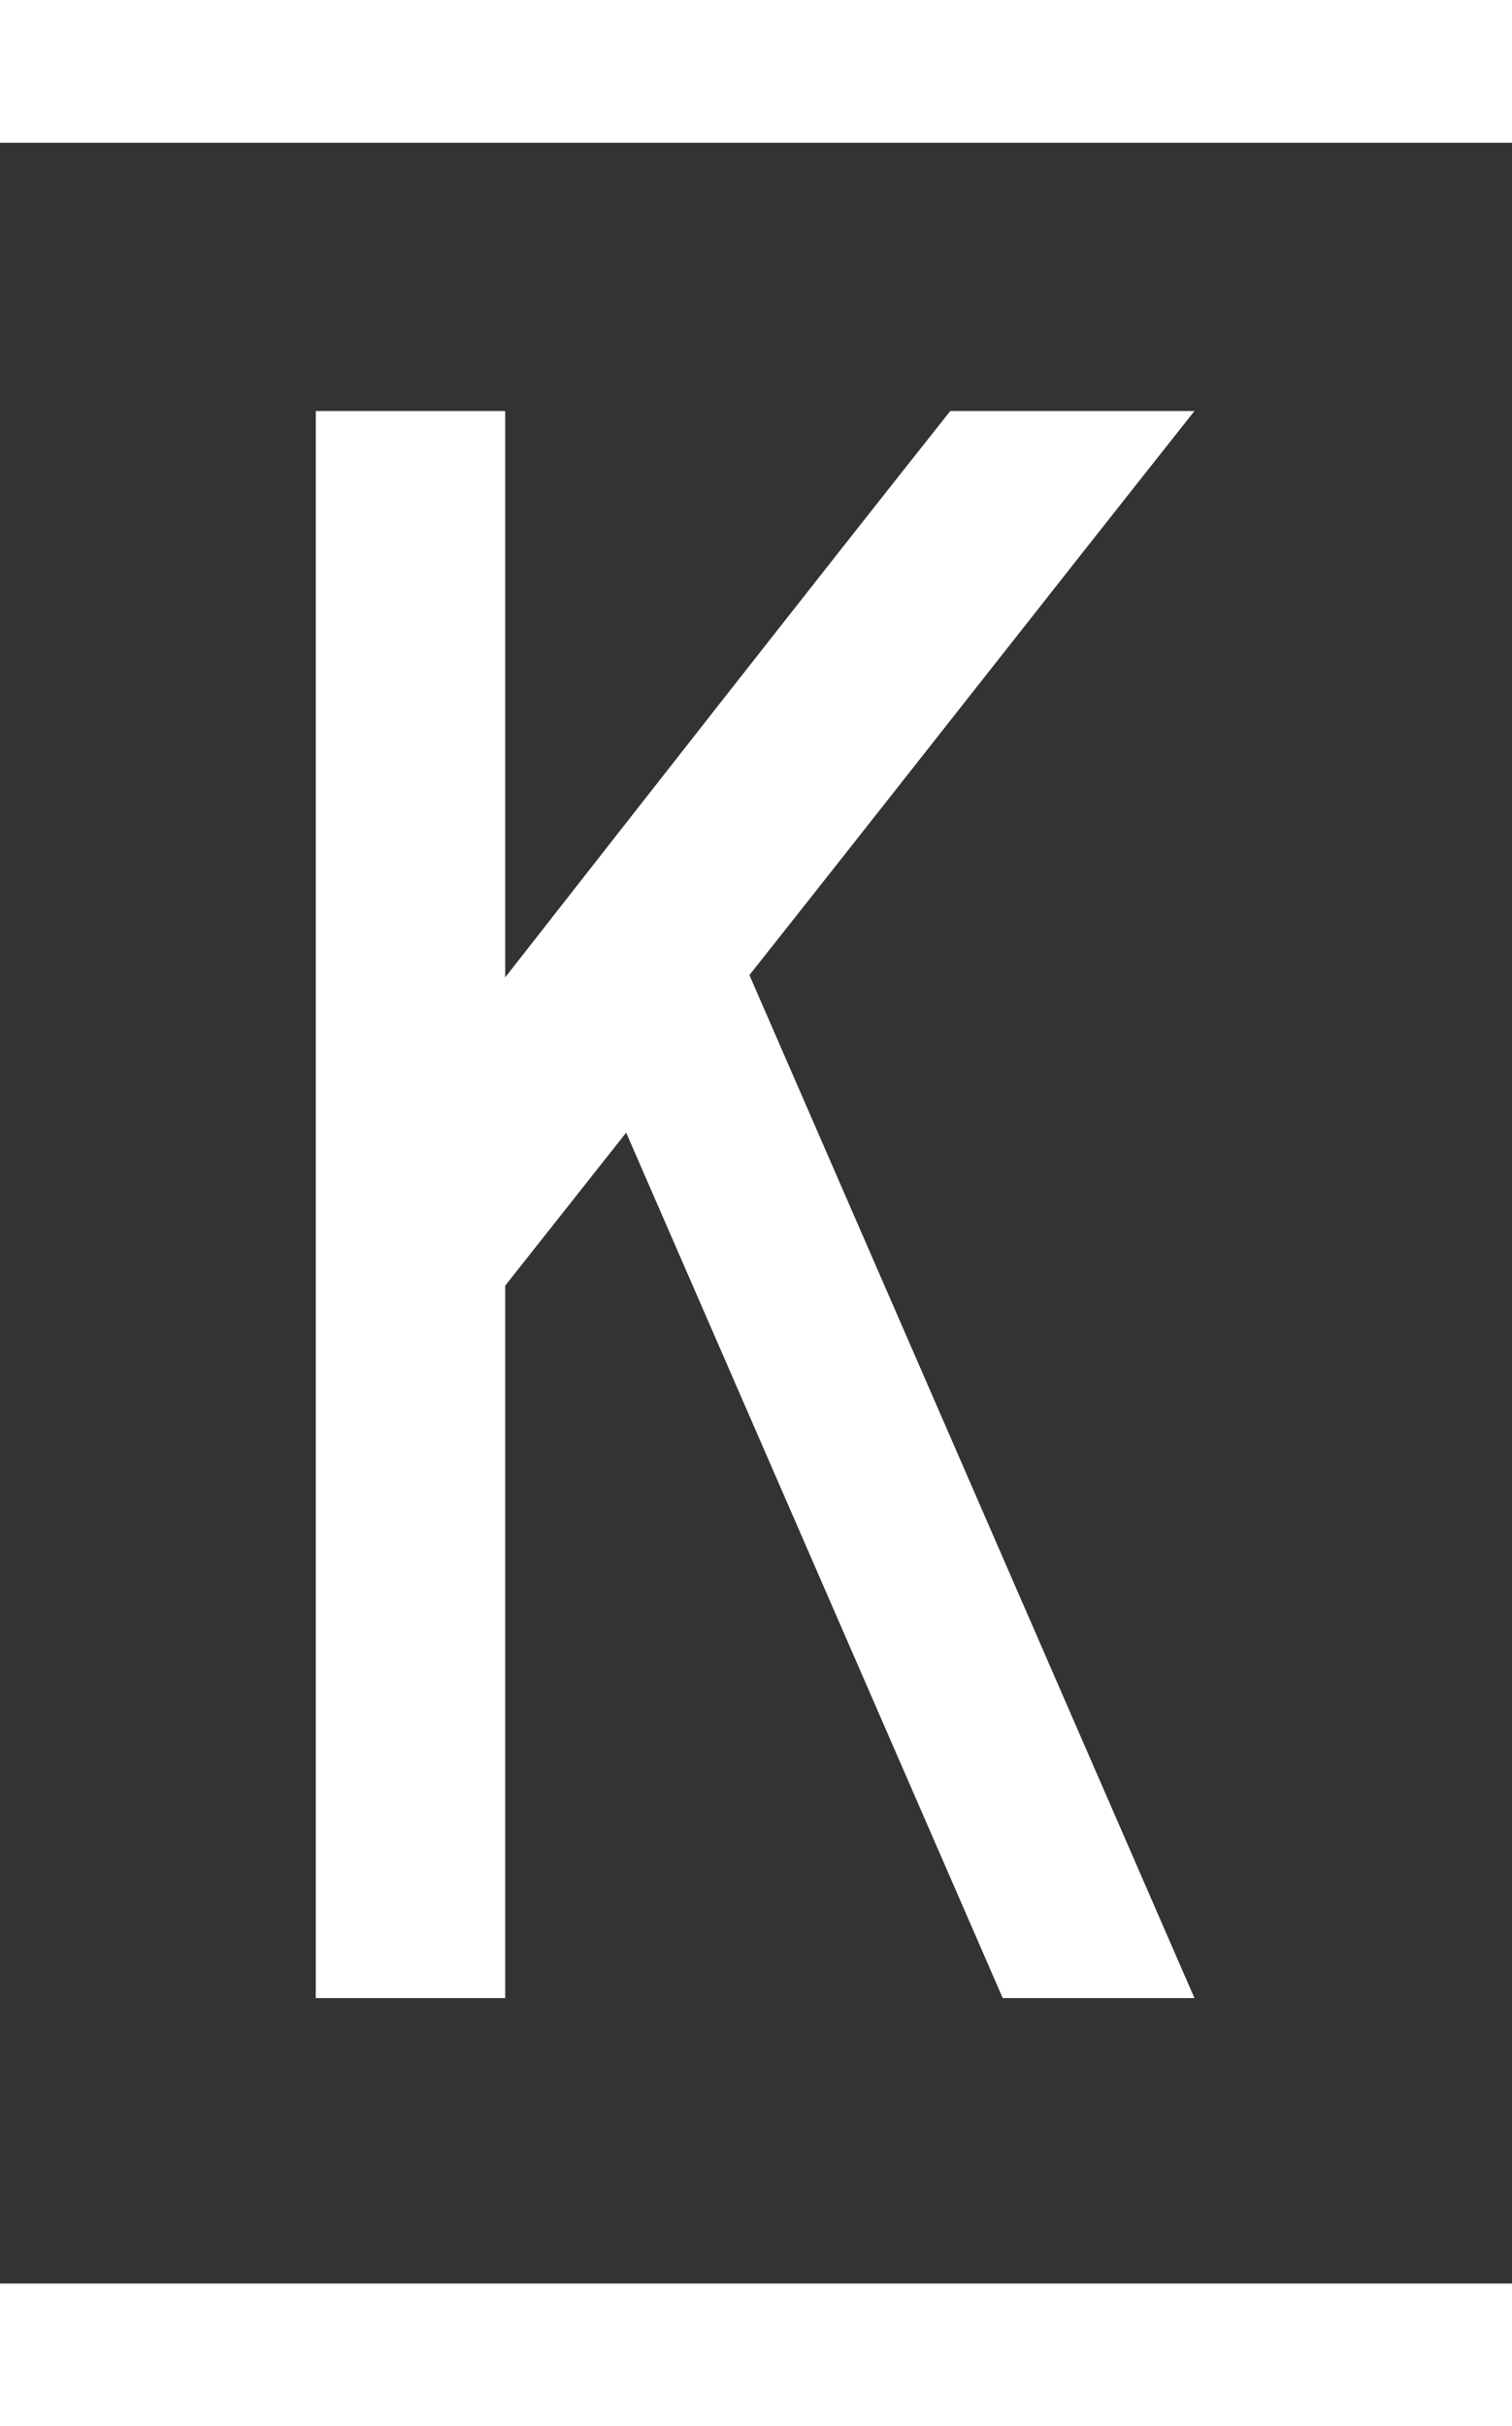
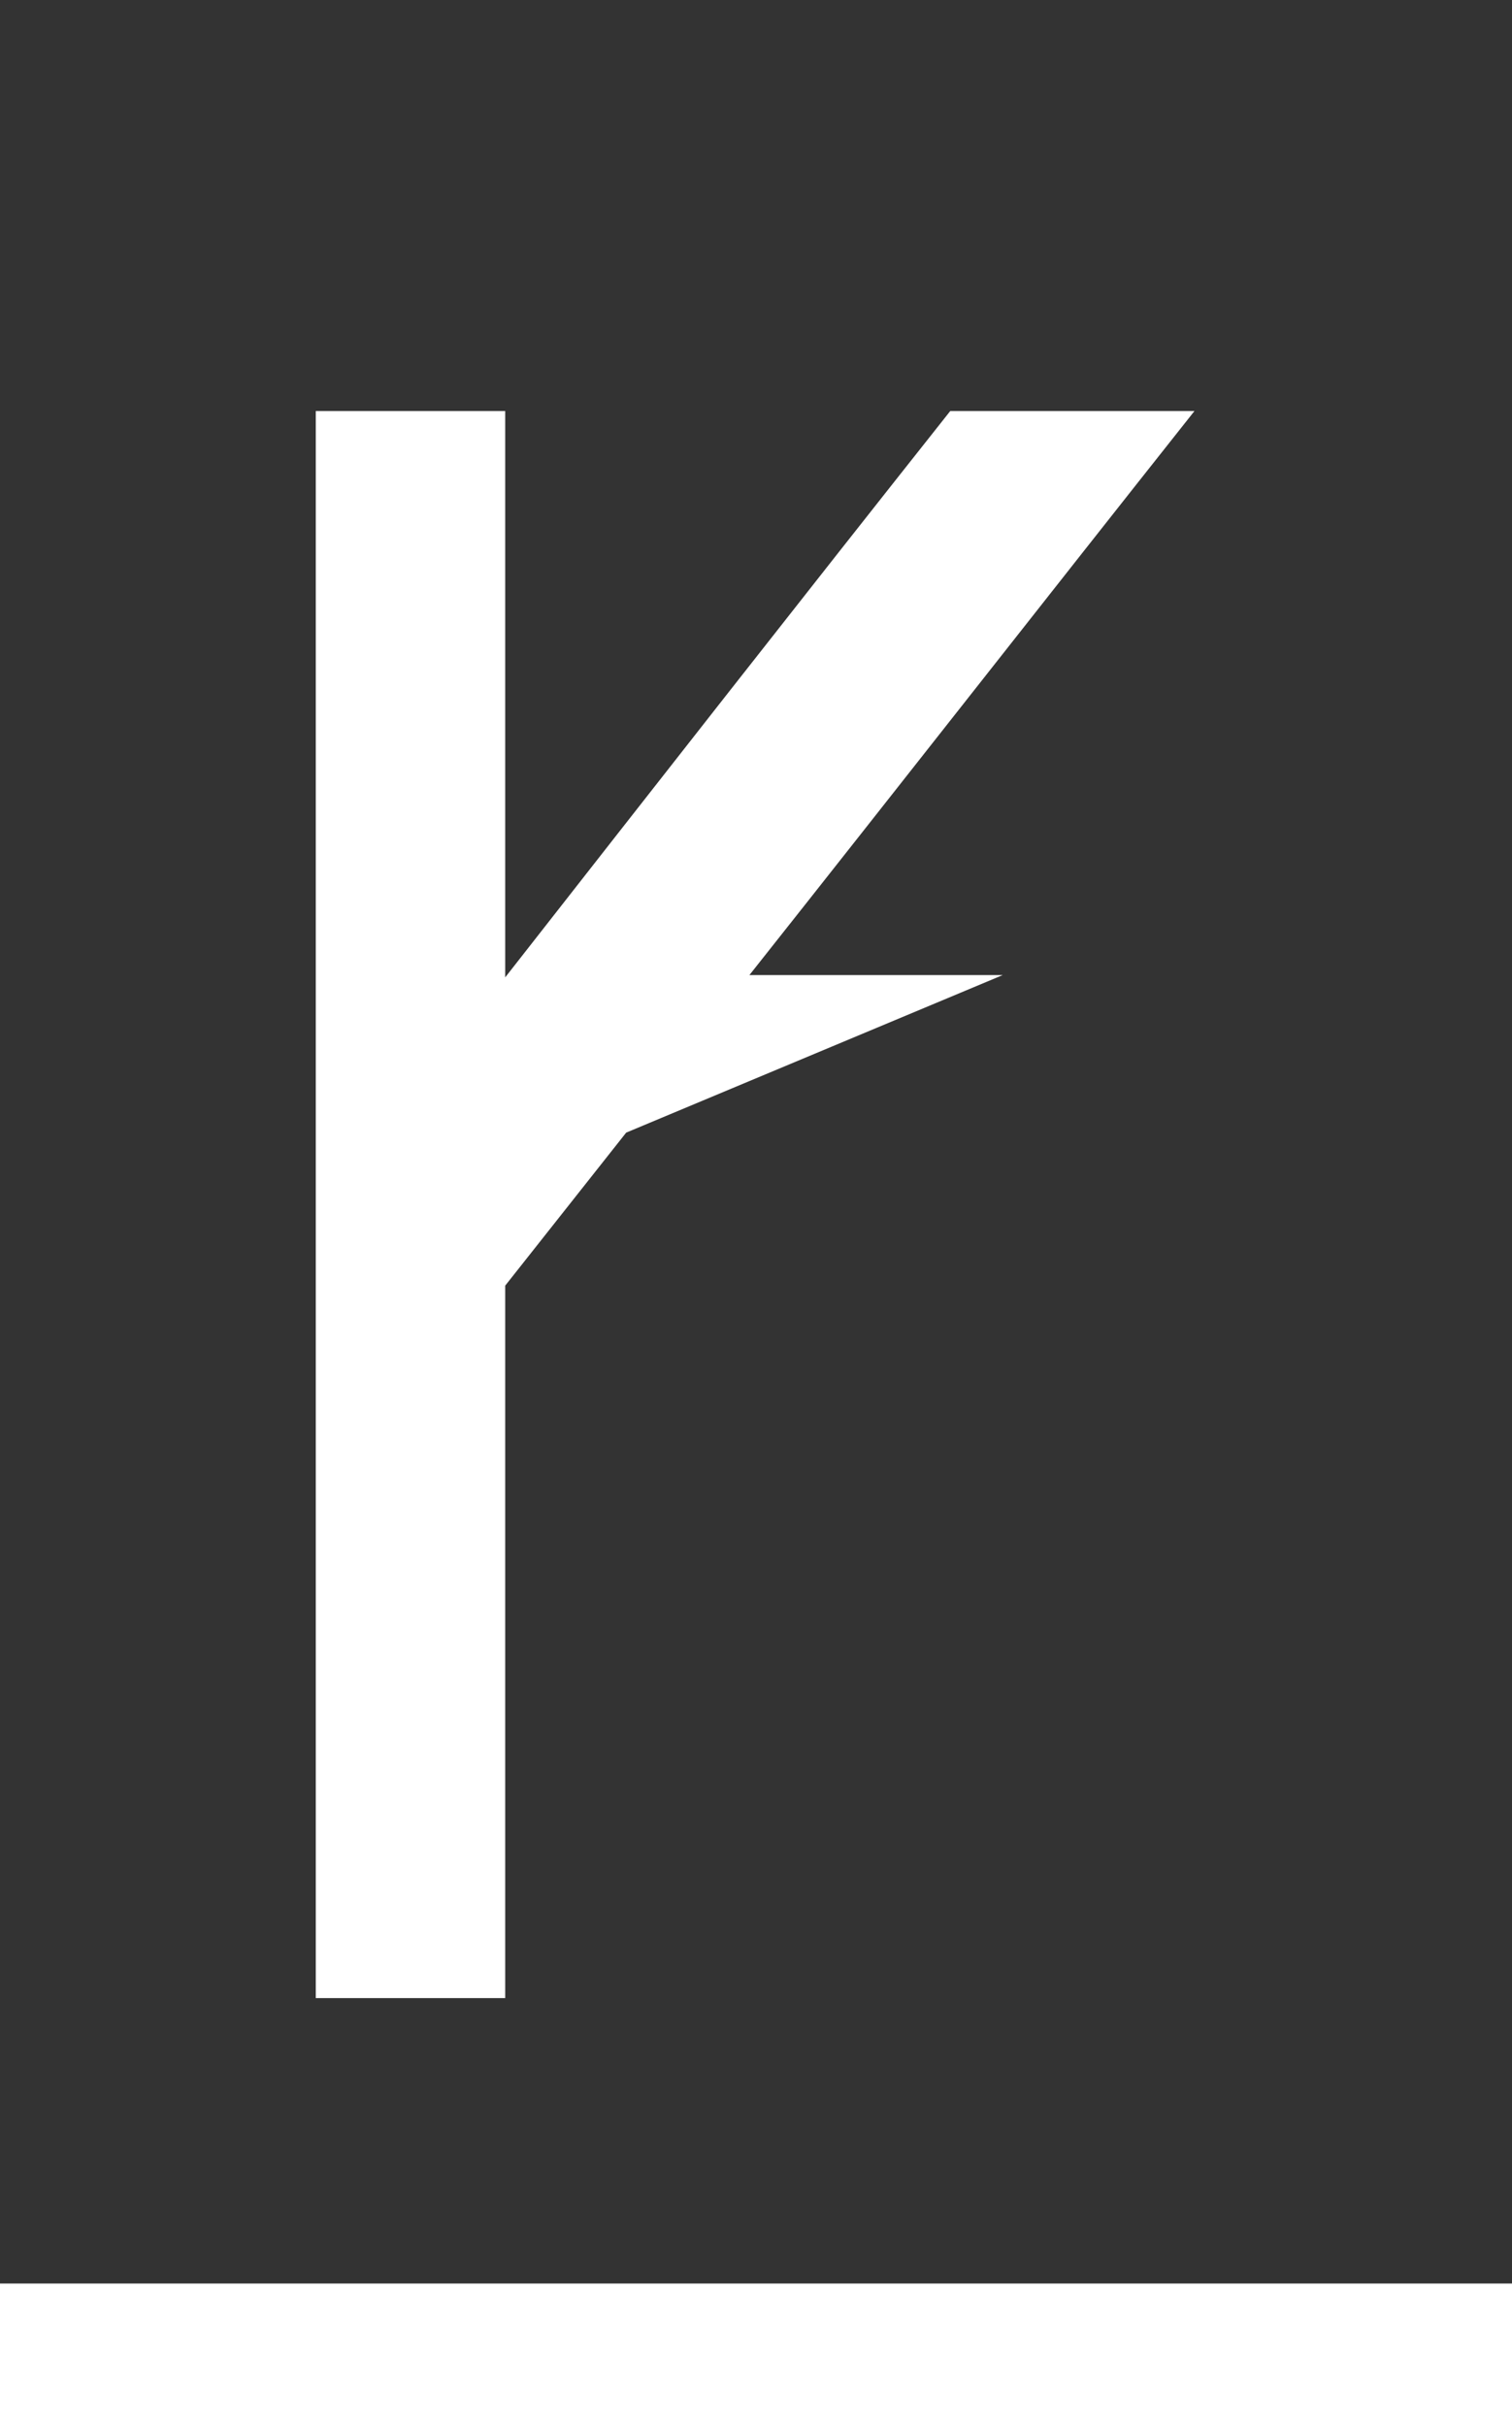
<svg xmlns="http://www.w3.org/2000/svg" width="53" height="85" viewBox="0 0 53 85" fill="none">
  <rect x="0" y="0" width="53" height="85" fill="#333333" stroke="none" />
-   <path d="M41.869 14.4C36.669 20.96 31.469 27.6 26.269 34.16L41.869 70H35.149L21.949 39.68L17.709 45.04V70H11.069V14.4H17.709V34.24C22.909 27.6 28.109 20.96 33.309 14.4H41.869Z" fill="white" />
-   <line y1="2.5" x2="53" y2="2.5" stroke="white" stroke-width="5" />
+   <path d="M41.869 14.4C36.669 20.96 31.469 27.6 26.269 34.16H35.149L21.949 39.68L17.709 45.04V70H11.069V14.4H17.709V34.24C22.909 27.6 28.109 20.96 33.309 14.4H41.869Z" fill="white" />
  <line y1="82.5" x2="53" y2="82.5" stroke="white" stroke-width="5" />
</svg>